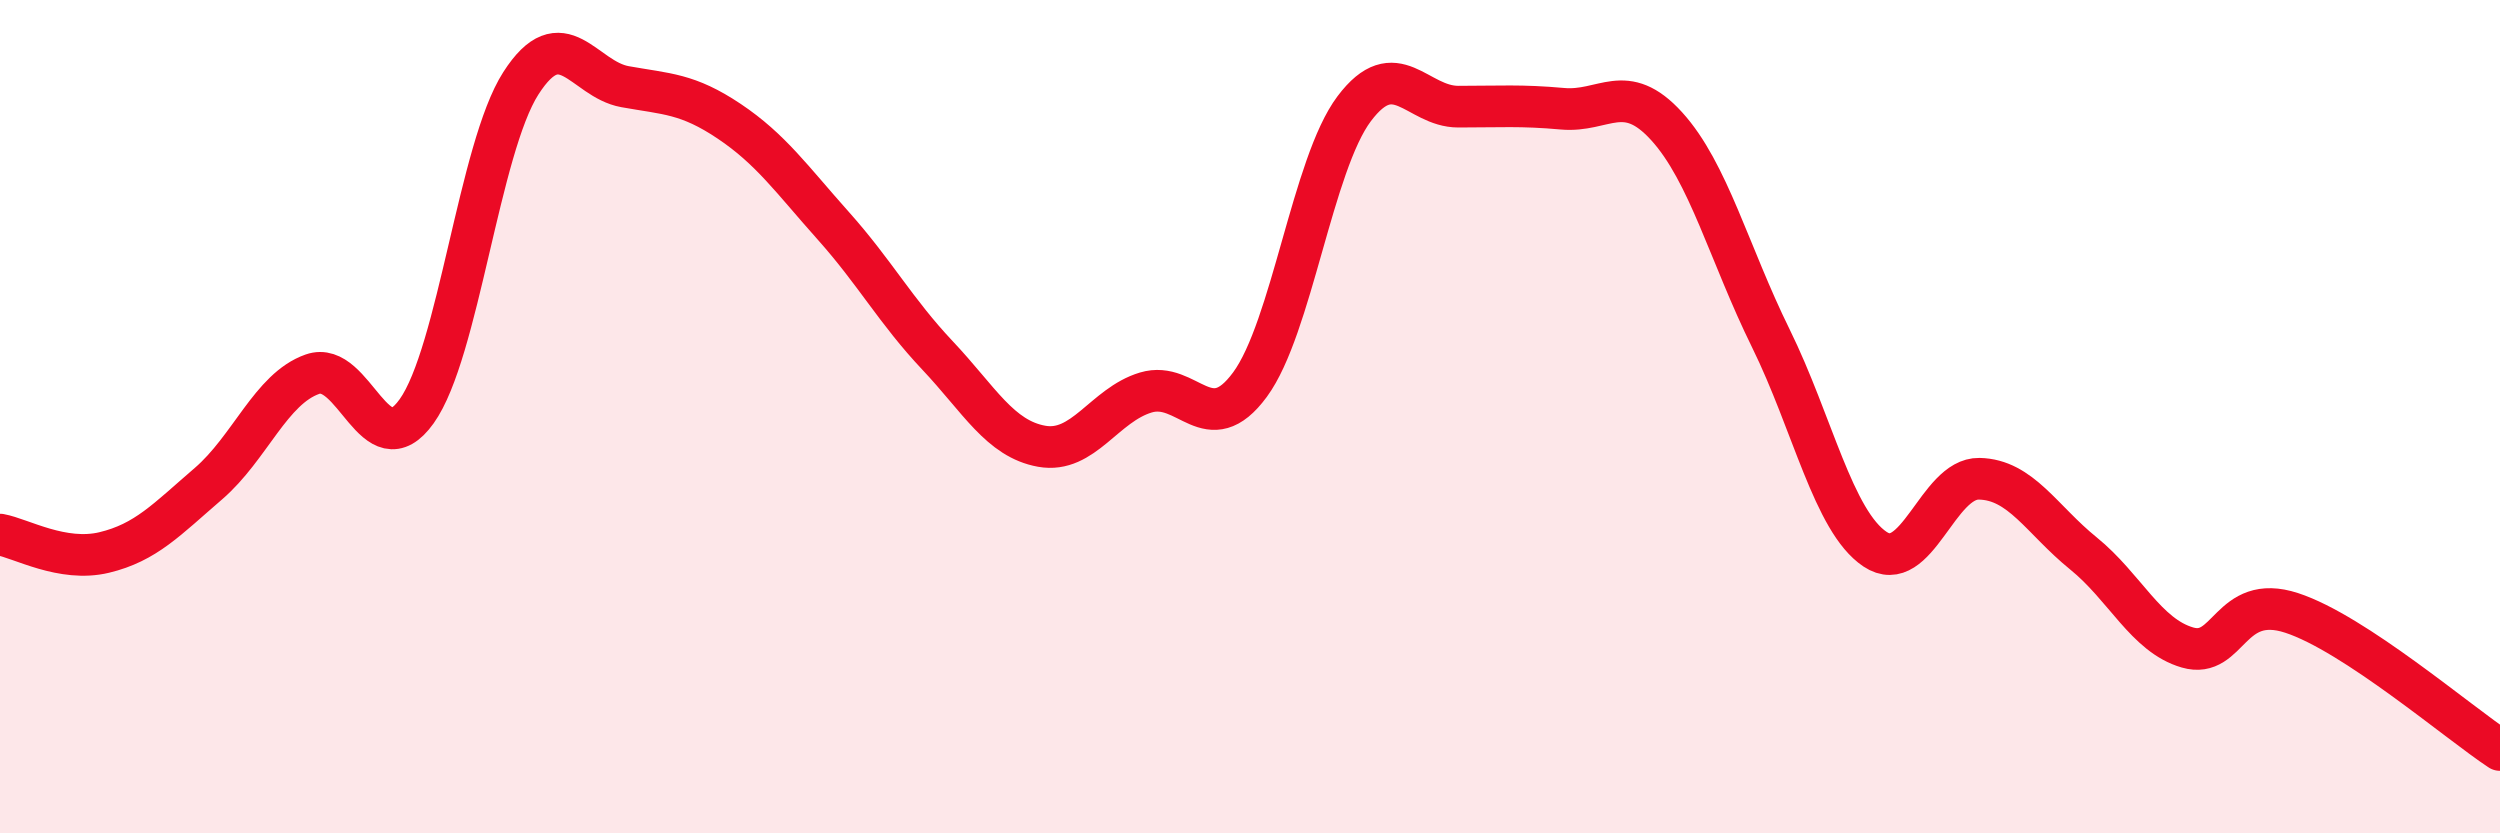
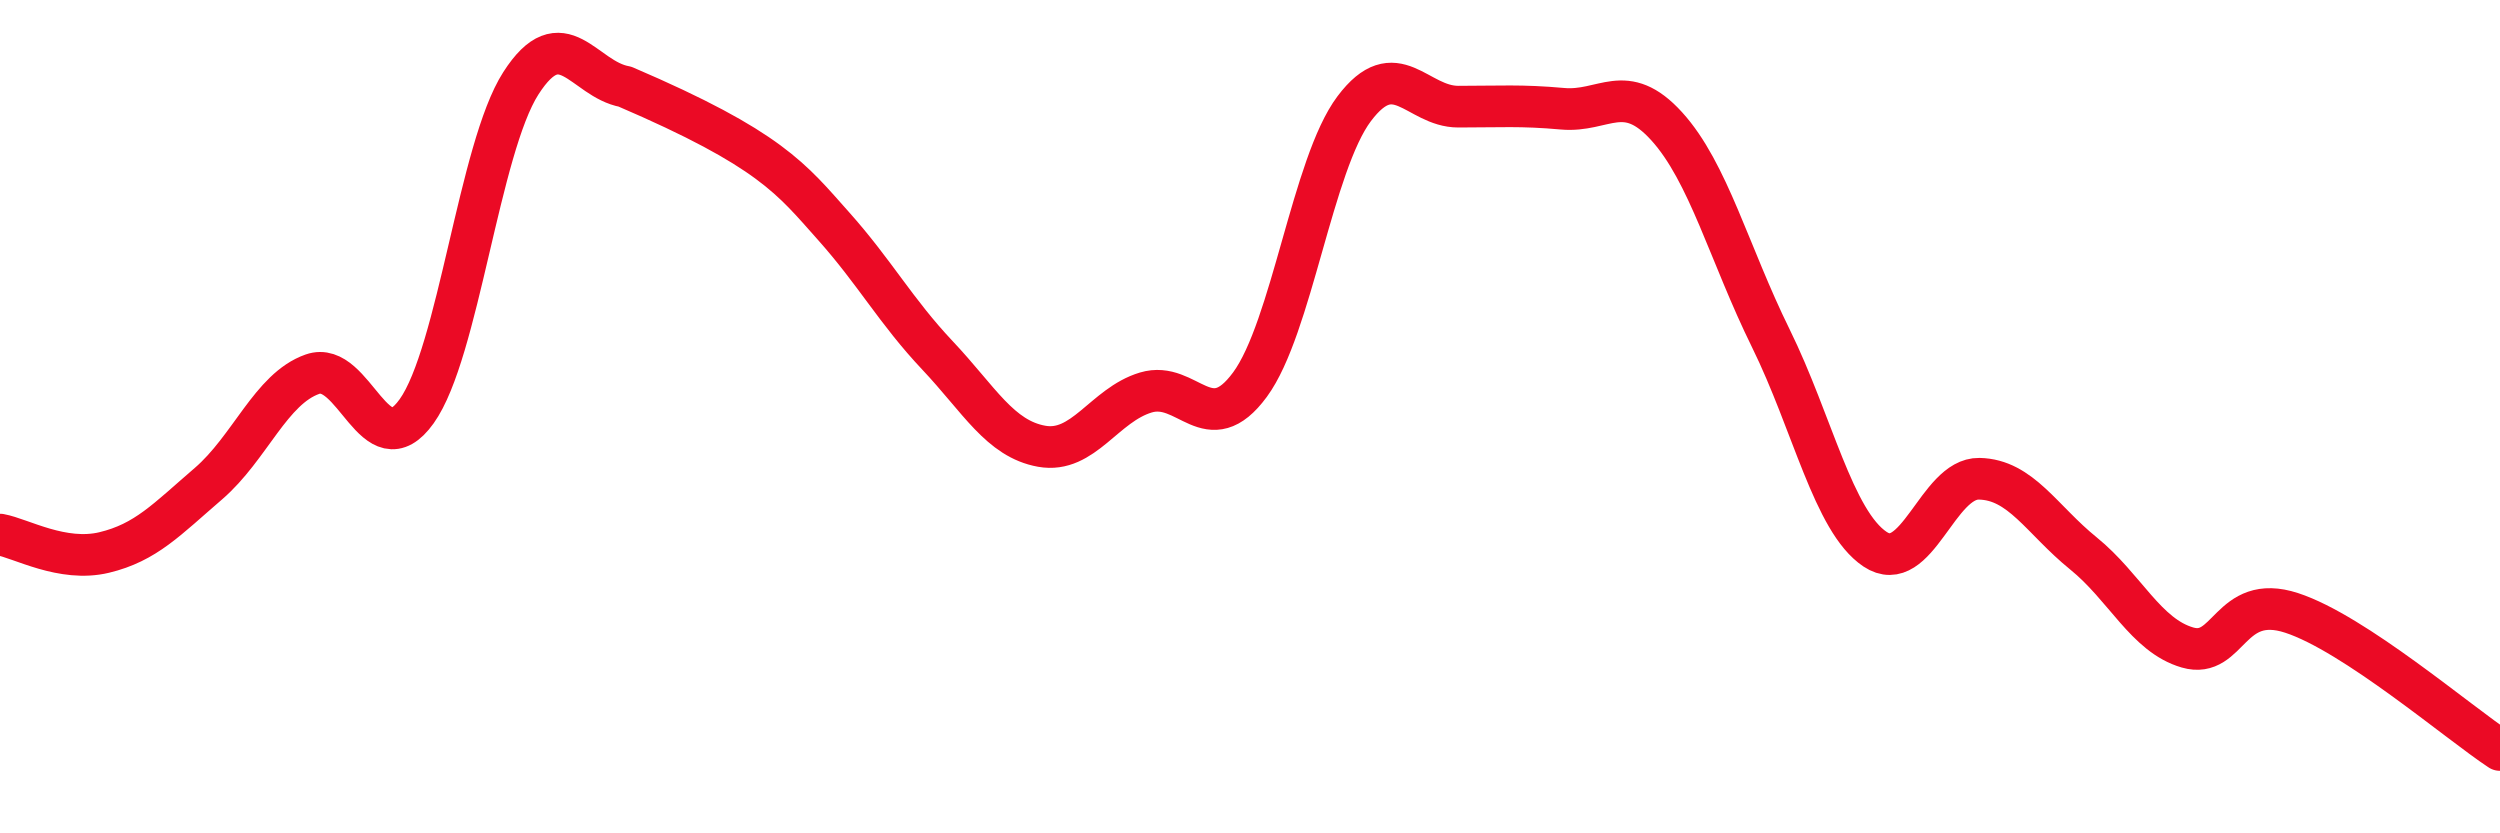
<svg xmlns="http://www.w3.org/2000/svg" width="60" height="20" viewBox="0 0 60 20">
-   <path d="M 0,12.83 C 0.5,12.92 1.5,13.5 2.5,13.26 C 3.5,13.02 4,12.47 5,11.61 C 6,10.75 6.5,9.33 7.5,8.98 C 8.5,8.63 9,11.27 10,9.87 C 11,8.47 11.5,3.56 12.5,2 C 13.5,0.44 14,1.9 15,2.08 C 16,2.26 16.5,2.24 17.5,2.91 C 18.5,3.58 19,4.3 20,5.42 C 21,6.54 21.5,7.47 22.5,8.53 C 23.5,9.59 24,10.53 25,10.71 C 26,10.89 26.5,9.72 27.5,9.42 C 28.5,9.12 29,10.59 30,9.23 C 31,7.87 31.5,3.94 32.5,2.61 C 33.5,1.28 34,2.56 35,2.56 C 36,2.56 36.5,2.52 37.5,2.61 C 38.5,2.7 39,1.93 40,3.03 C 41,4.13 41.5,6.09 42.5,8.12 C 43.5,10.15 44,12.51 45,13.18 C 46,13.85 46.5,11.47 47.5,11.49 C 48.5,11.51 49,12.47 50,13.28 C 51,14.09 51.5,15.25 52.5,15.54 C 53.5,15.83 53.5,14.22 55,14.71 C 56.5,15.2 59,17.34 60,18L60 20L0 20Z" fill="#EB0A25" opacity="0.1" stroke-linecap="round" stroke-linejoin="round" />
-   <path d="M 0,12.83 C 0.5,12.92 1.5,13.5 2.5,13.26 C 3.5,13.02 4,12.47 5,11.61 C 6,10.75 6.5,9.33 7.5,8.98 C 8.5,8.63 9,11.27 10,9.87 C 11,8.47 11.5,3.56 12.5,2 C 13.5,0.44 14,1.9 15,2.08 C 16,2.26 16.5,2.24 17.5,2.91 C 18.5,3.58 19,4.3 20,5.42 C 21,6.54 21.5,7.47 22.5,8.53 C 23.5,9.59 24,10.53 25,10.71 C 26,10.89 26.5,9.72 27.5,9.42 C 28.5,9.12 29,10.59 30,9.23 C 31,7.87 31.5,3.94 32.5,2.61 C 33.5,1.28 34,2.56 35,2.56 C 36,2.56 36.5,2.52 37.5,2.61 C 38.5,2.7 39,1.93 40,3.03 C 41,4.13 41.5,6.09 42.5,8.12 C 43.5,10.15 44,12.51 45,13.18 C 46,13.85 46.5,11.47 47.5,11.49 C 48.5,11.51 49,12.47 50,13.28 C 51,14.09 51.5,15.25 52.5,15.54 C 53.5,15.83 53.5,14.22 55,14.71 C 56.5,15.2 59,17.34 60,18" stroke="#EB0A25" stroke-width="1" fill="none" stroke-linecap="round" stroke-linejoin="round" />
+   <path d="M 0,12.83 C 0.5,12.92 1.5,13.5 2.5,13.26 C 3.5,13.02 4,12.47 5,11.61 C 6,10.75 6.5,9.33 7.5,8.98 C 8.5,8.63 9,11.27 10,9.87 C 11,8.47 11.5,3.56 12.5,2 C 13.5,0.44 14,1.9 15,2.08 C 18.5,3.58 19,4.3 20,5.42 C 21,6.54 21.5,7.47 22.5,8.53 C 23.5,9.59 24,10.53 25,10.71 C 26,10.89 26.5,9.72 27.5,9.42 C 28.5,9.12 29,10.59 30,9.23 C 31,7.87 31.5,3.94 32.5,2.61 C 33.5,1.28 34,2.56 35,2.56 C 36,2.56 36.5,2.52 37.5,2.61 C 38.5,2.7 39,1.93 40,3.03 C 41,4.13 41.5,6.09 42.5,8.12 C 43.5,10.15 44,12.51 45,13.18 C 46,13.85 46.5,11.47 47.5,11.49 C 48.5,11.51 49,12.47 50,13.28 C 51,14.09 51.5,15.25 52.5,15.54 C 53.5,15.83 53.5,14.22 55,14.71 C 56.5,15.2 59,17.34 60,18" stroke="#EB0A25" stroke-width="1" fill="none" stroke-linecap="round" stroke-linejoin="round" />
</svg>